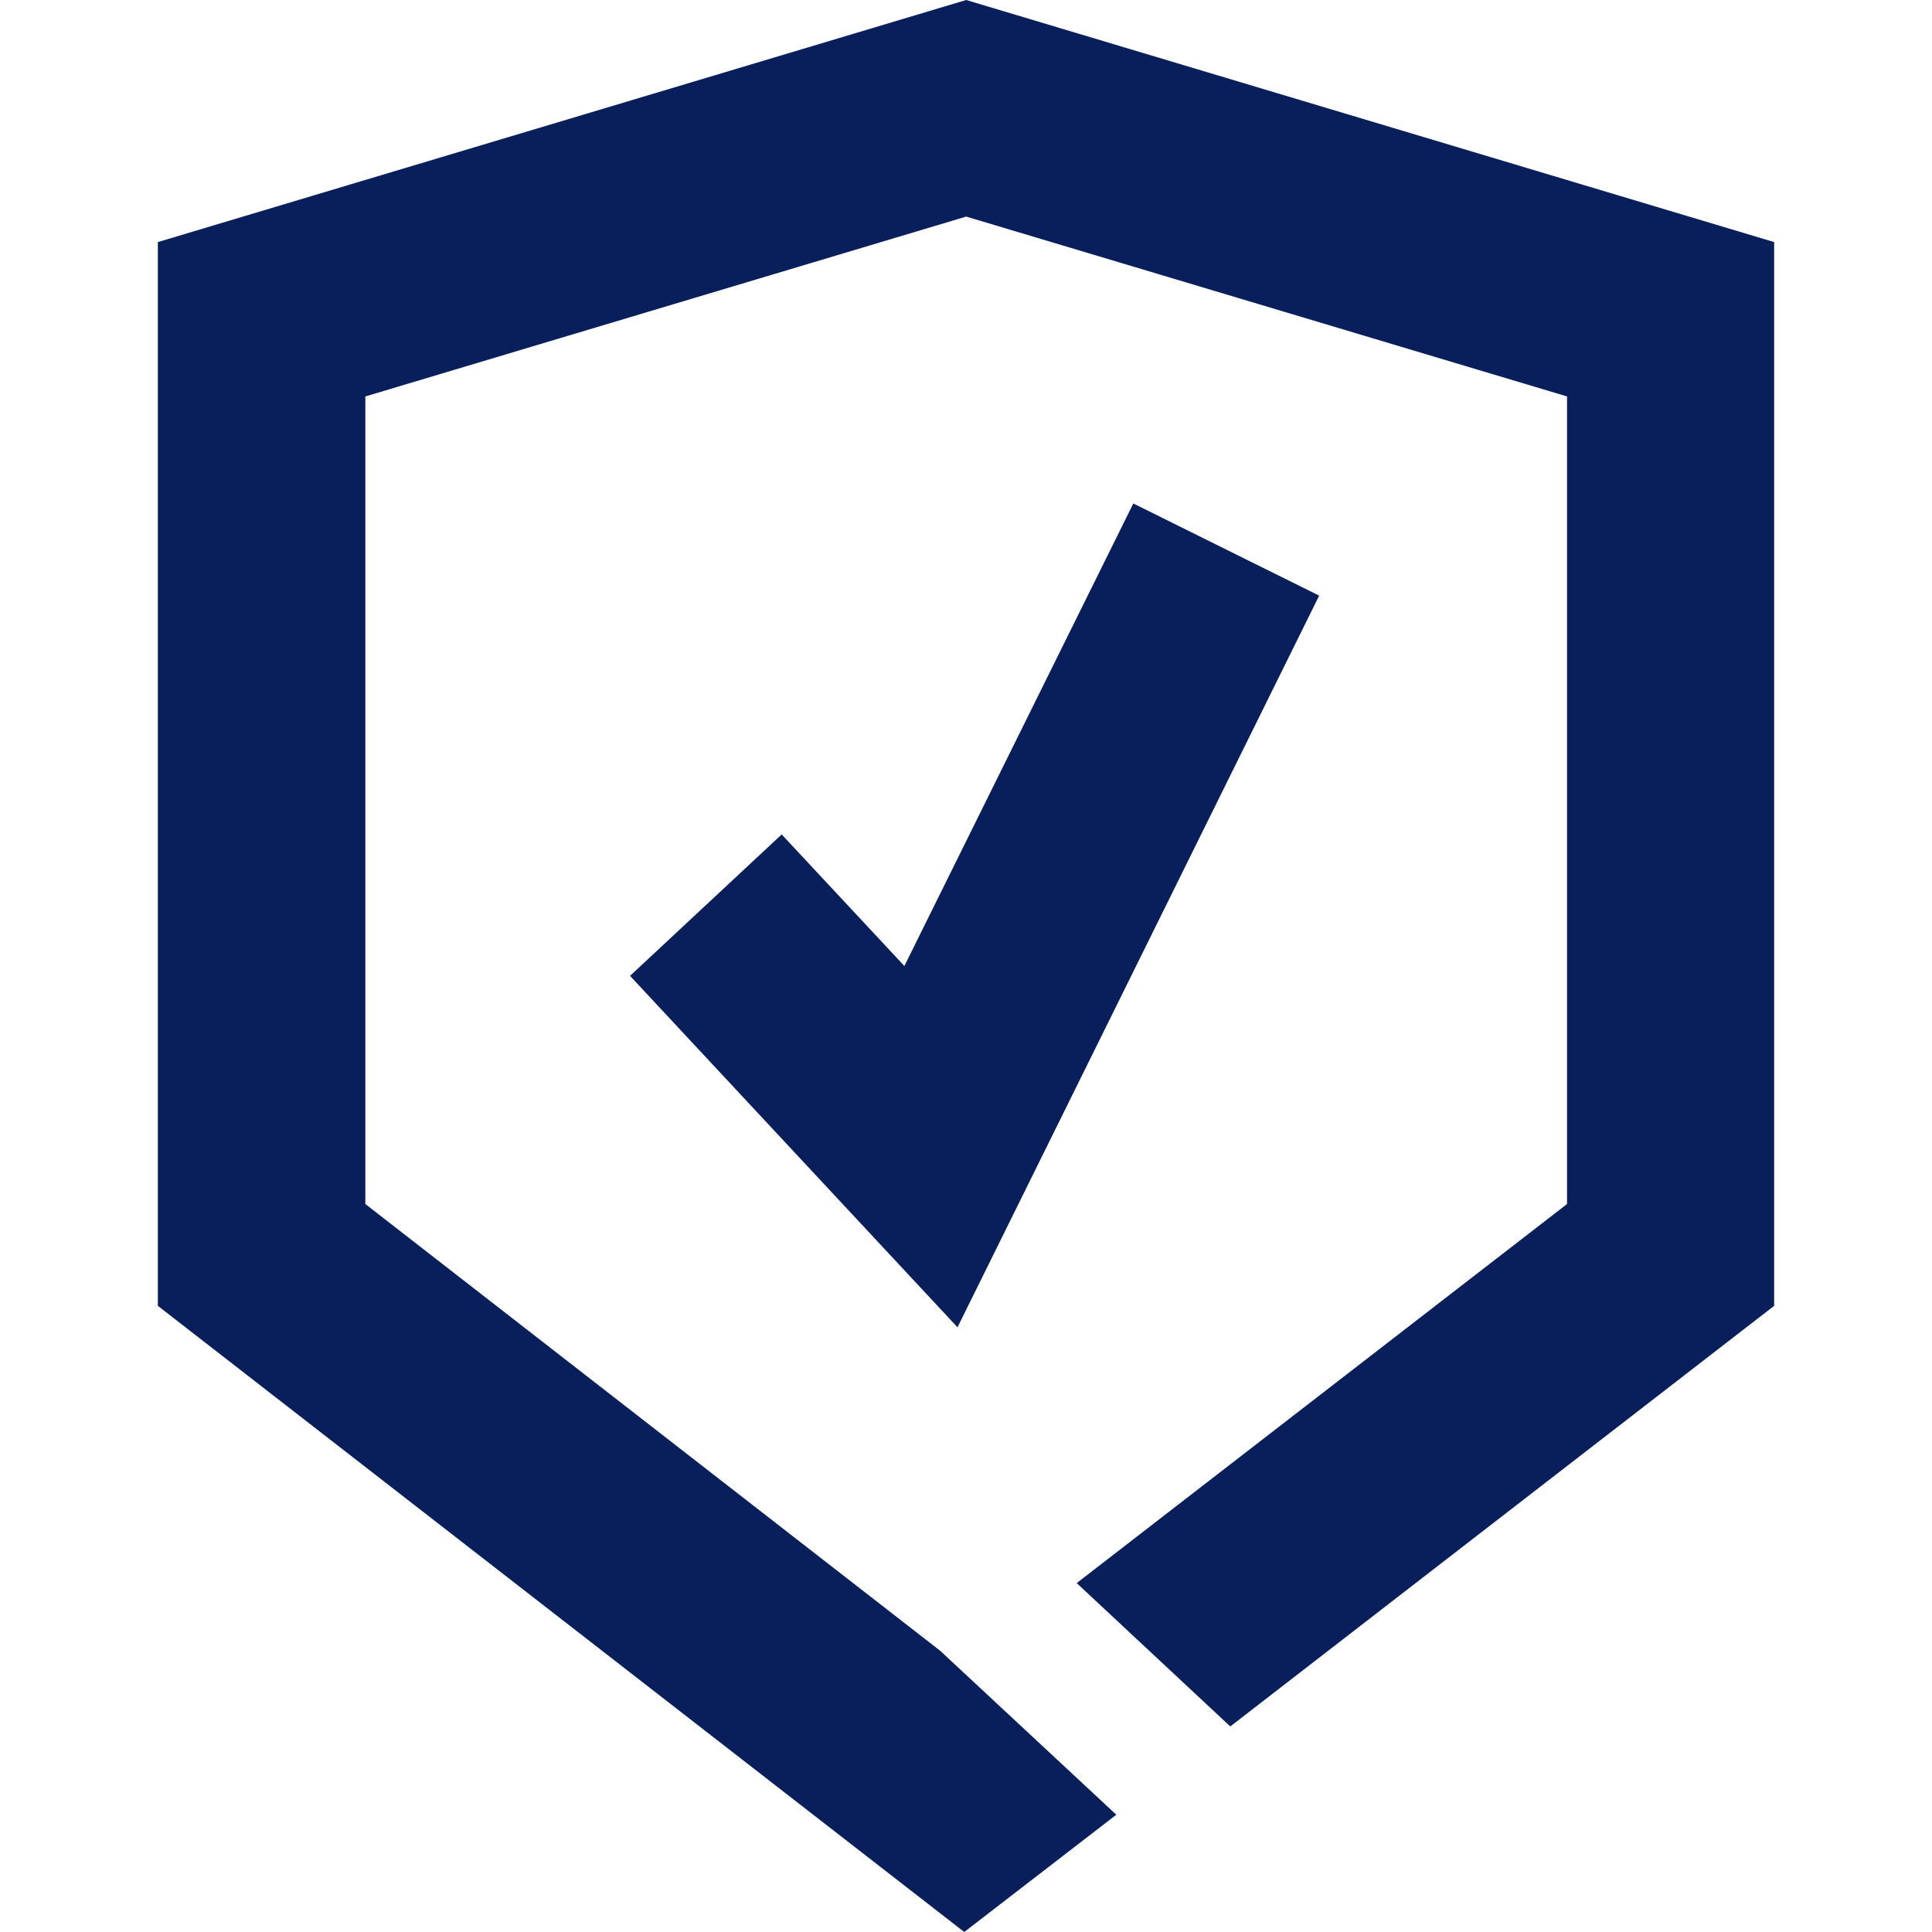
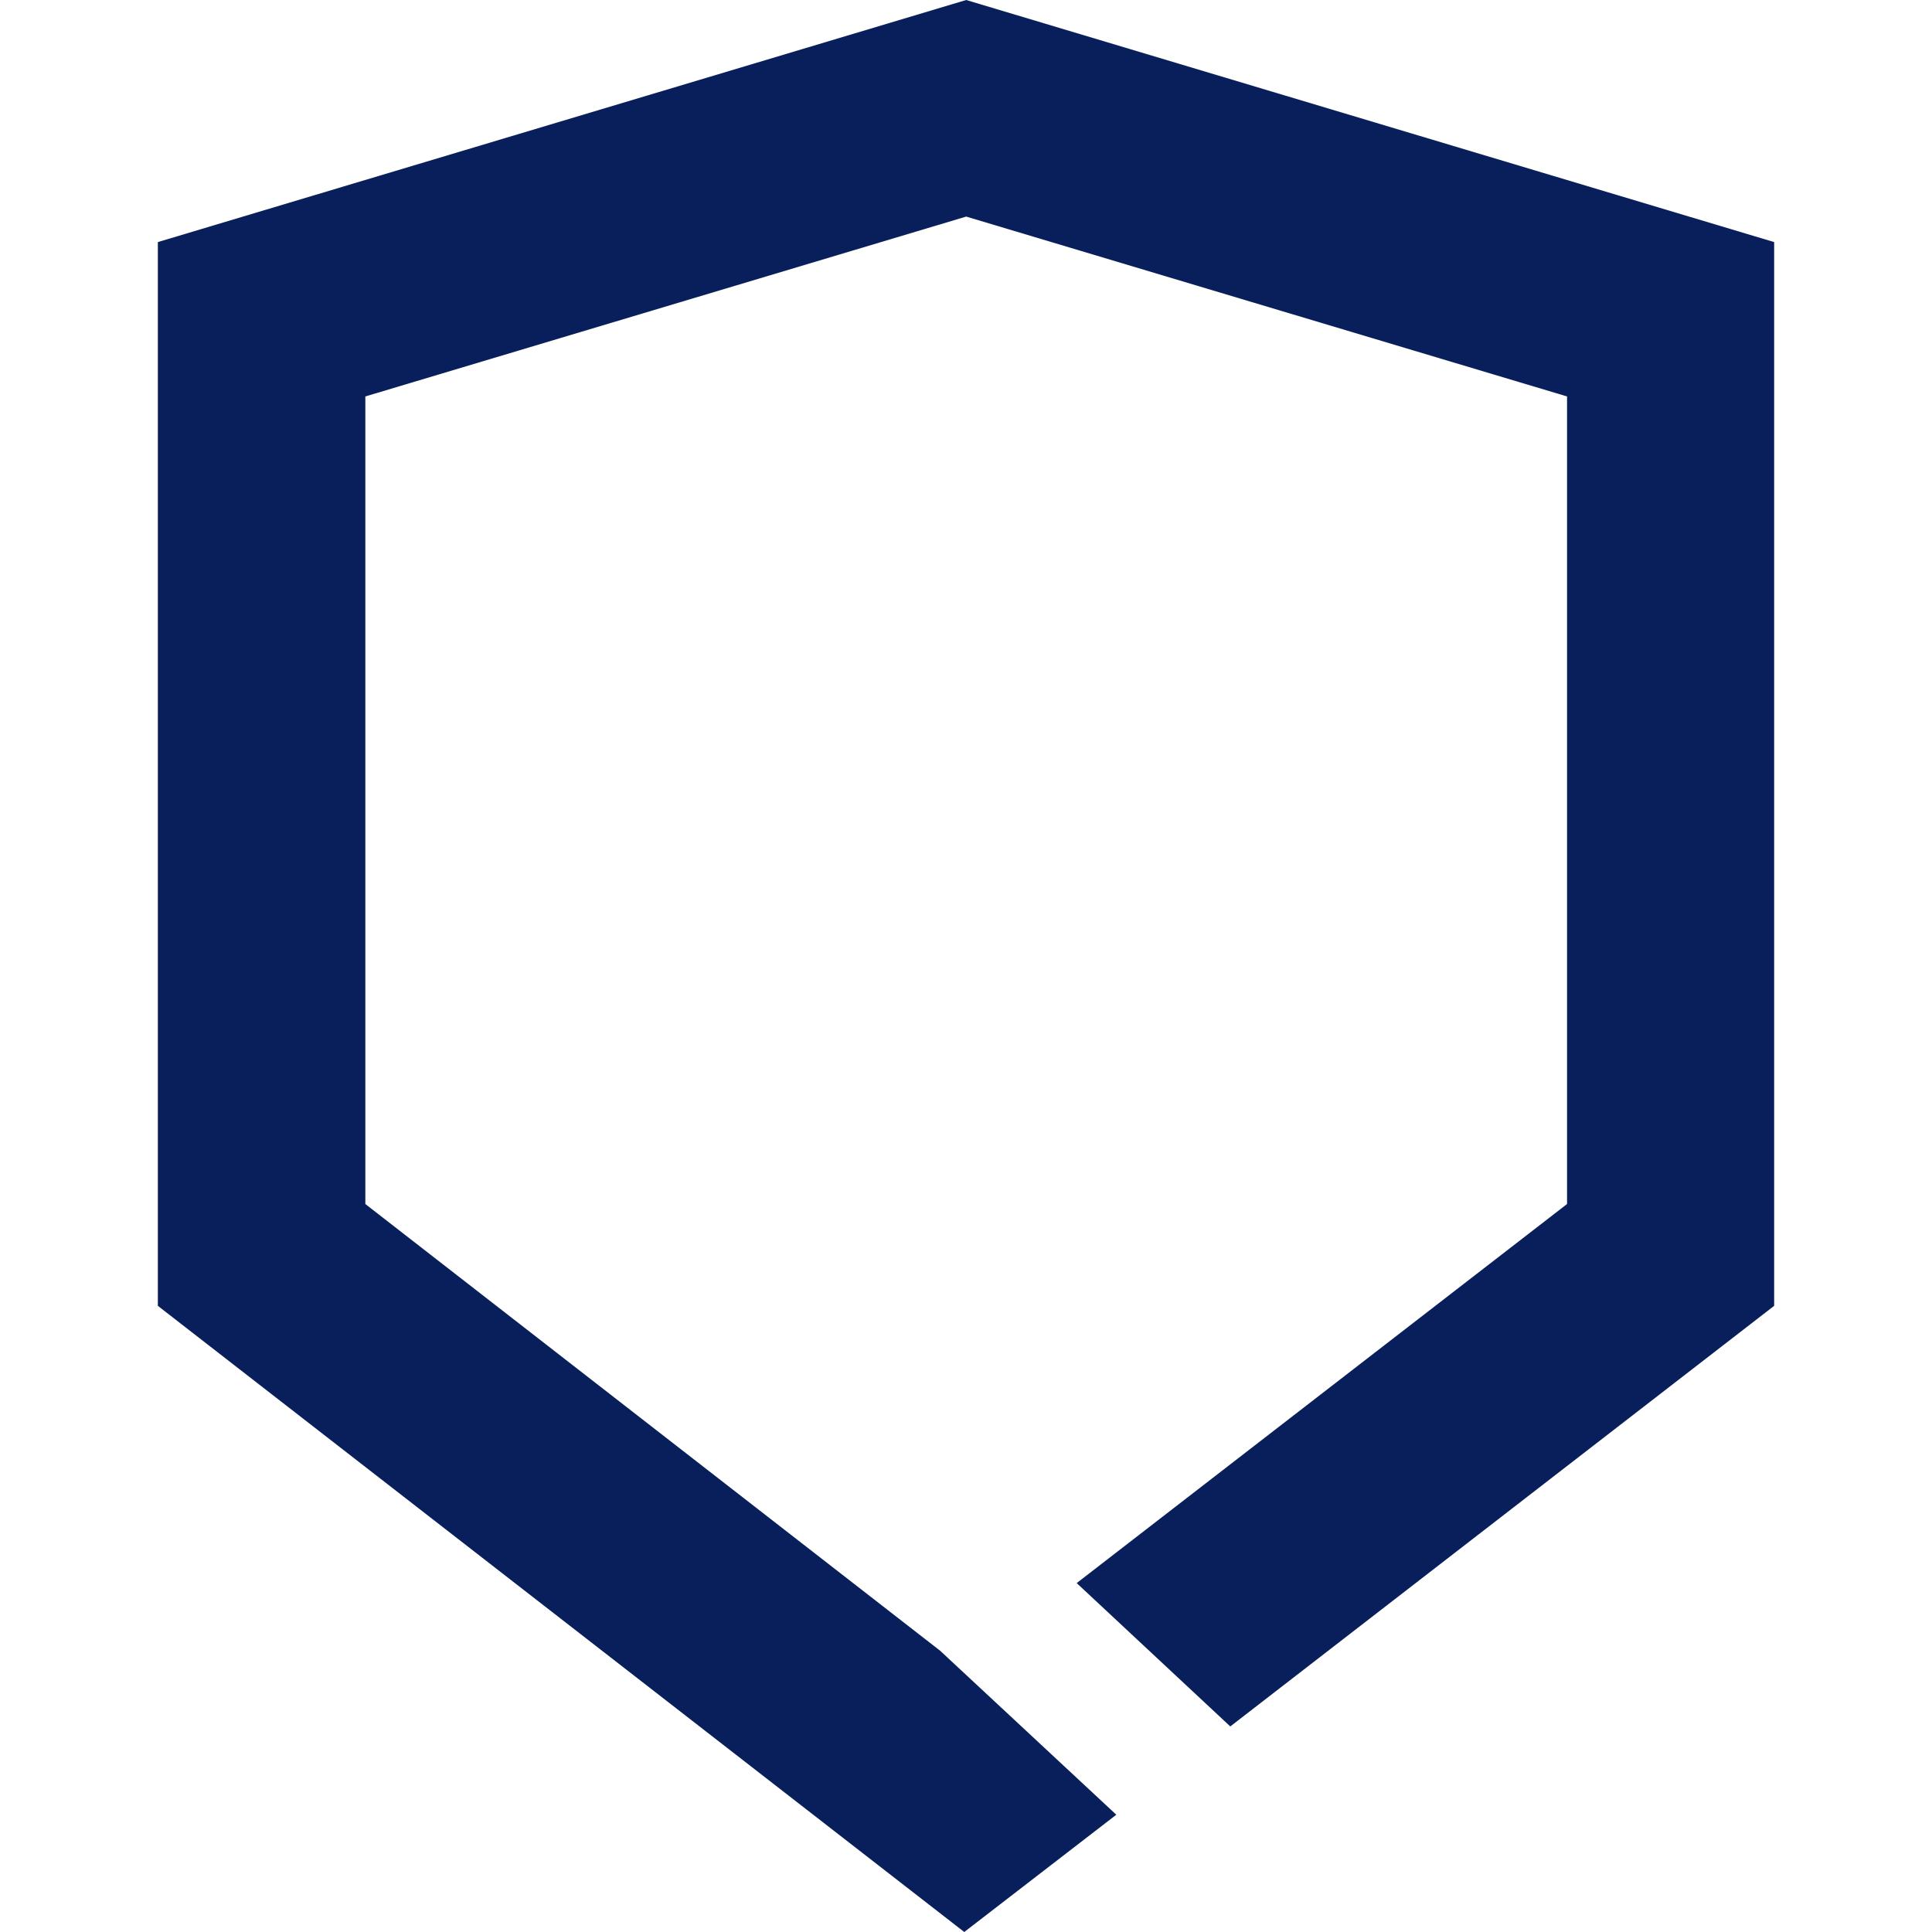
<svg xmlns="http://www.w3.org/2000/svg" id="Ebene_1" version="1.1" viewBox="0 0 100 100">
  <defs>
    <style>
      .st0 {
        fill: #081f5c;
      }
    </style>
  </defs>
-   <polygon class="st0" points="49.56 68.7 32.61 50.51 40.46 43.19 46.81 50 58.66 26.06 68.28 30.83 49.56 68.7" />
  <polygon class="st0" points="50.01 0 8.17 12.53 8.17 67.59 49.91 100 57.78 93.93 48.66 85.44 18.91 62.32 18.91 20.52 50.01 11.21 81.11 20.52 81.11 62.32 55.73 81.94 63.68 89.36 91.83 67.59 91.83 12.53 50.01 0" />
</svg>